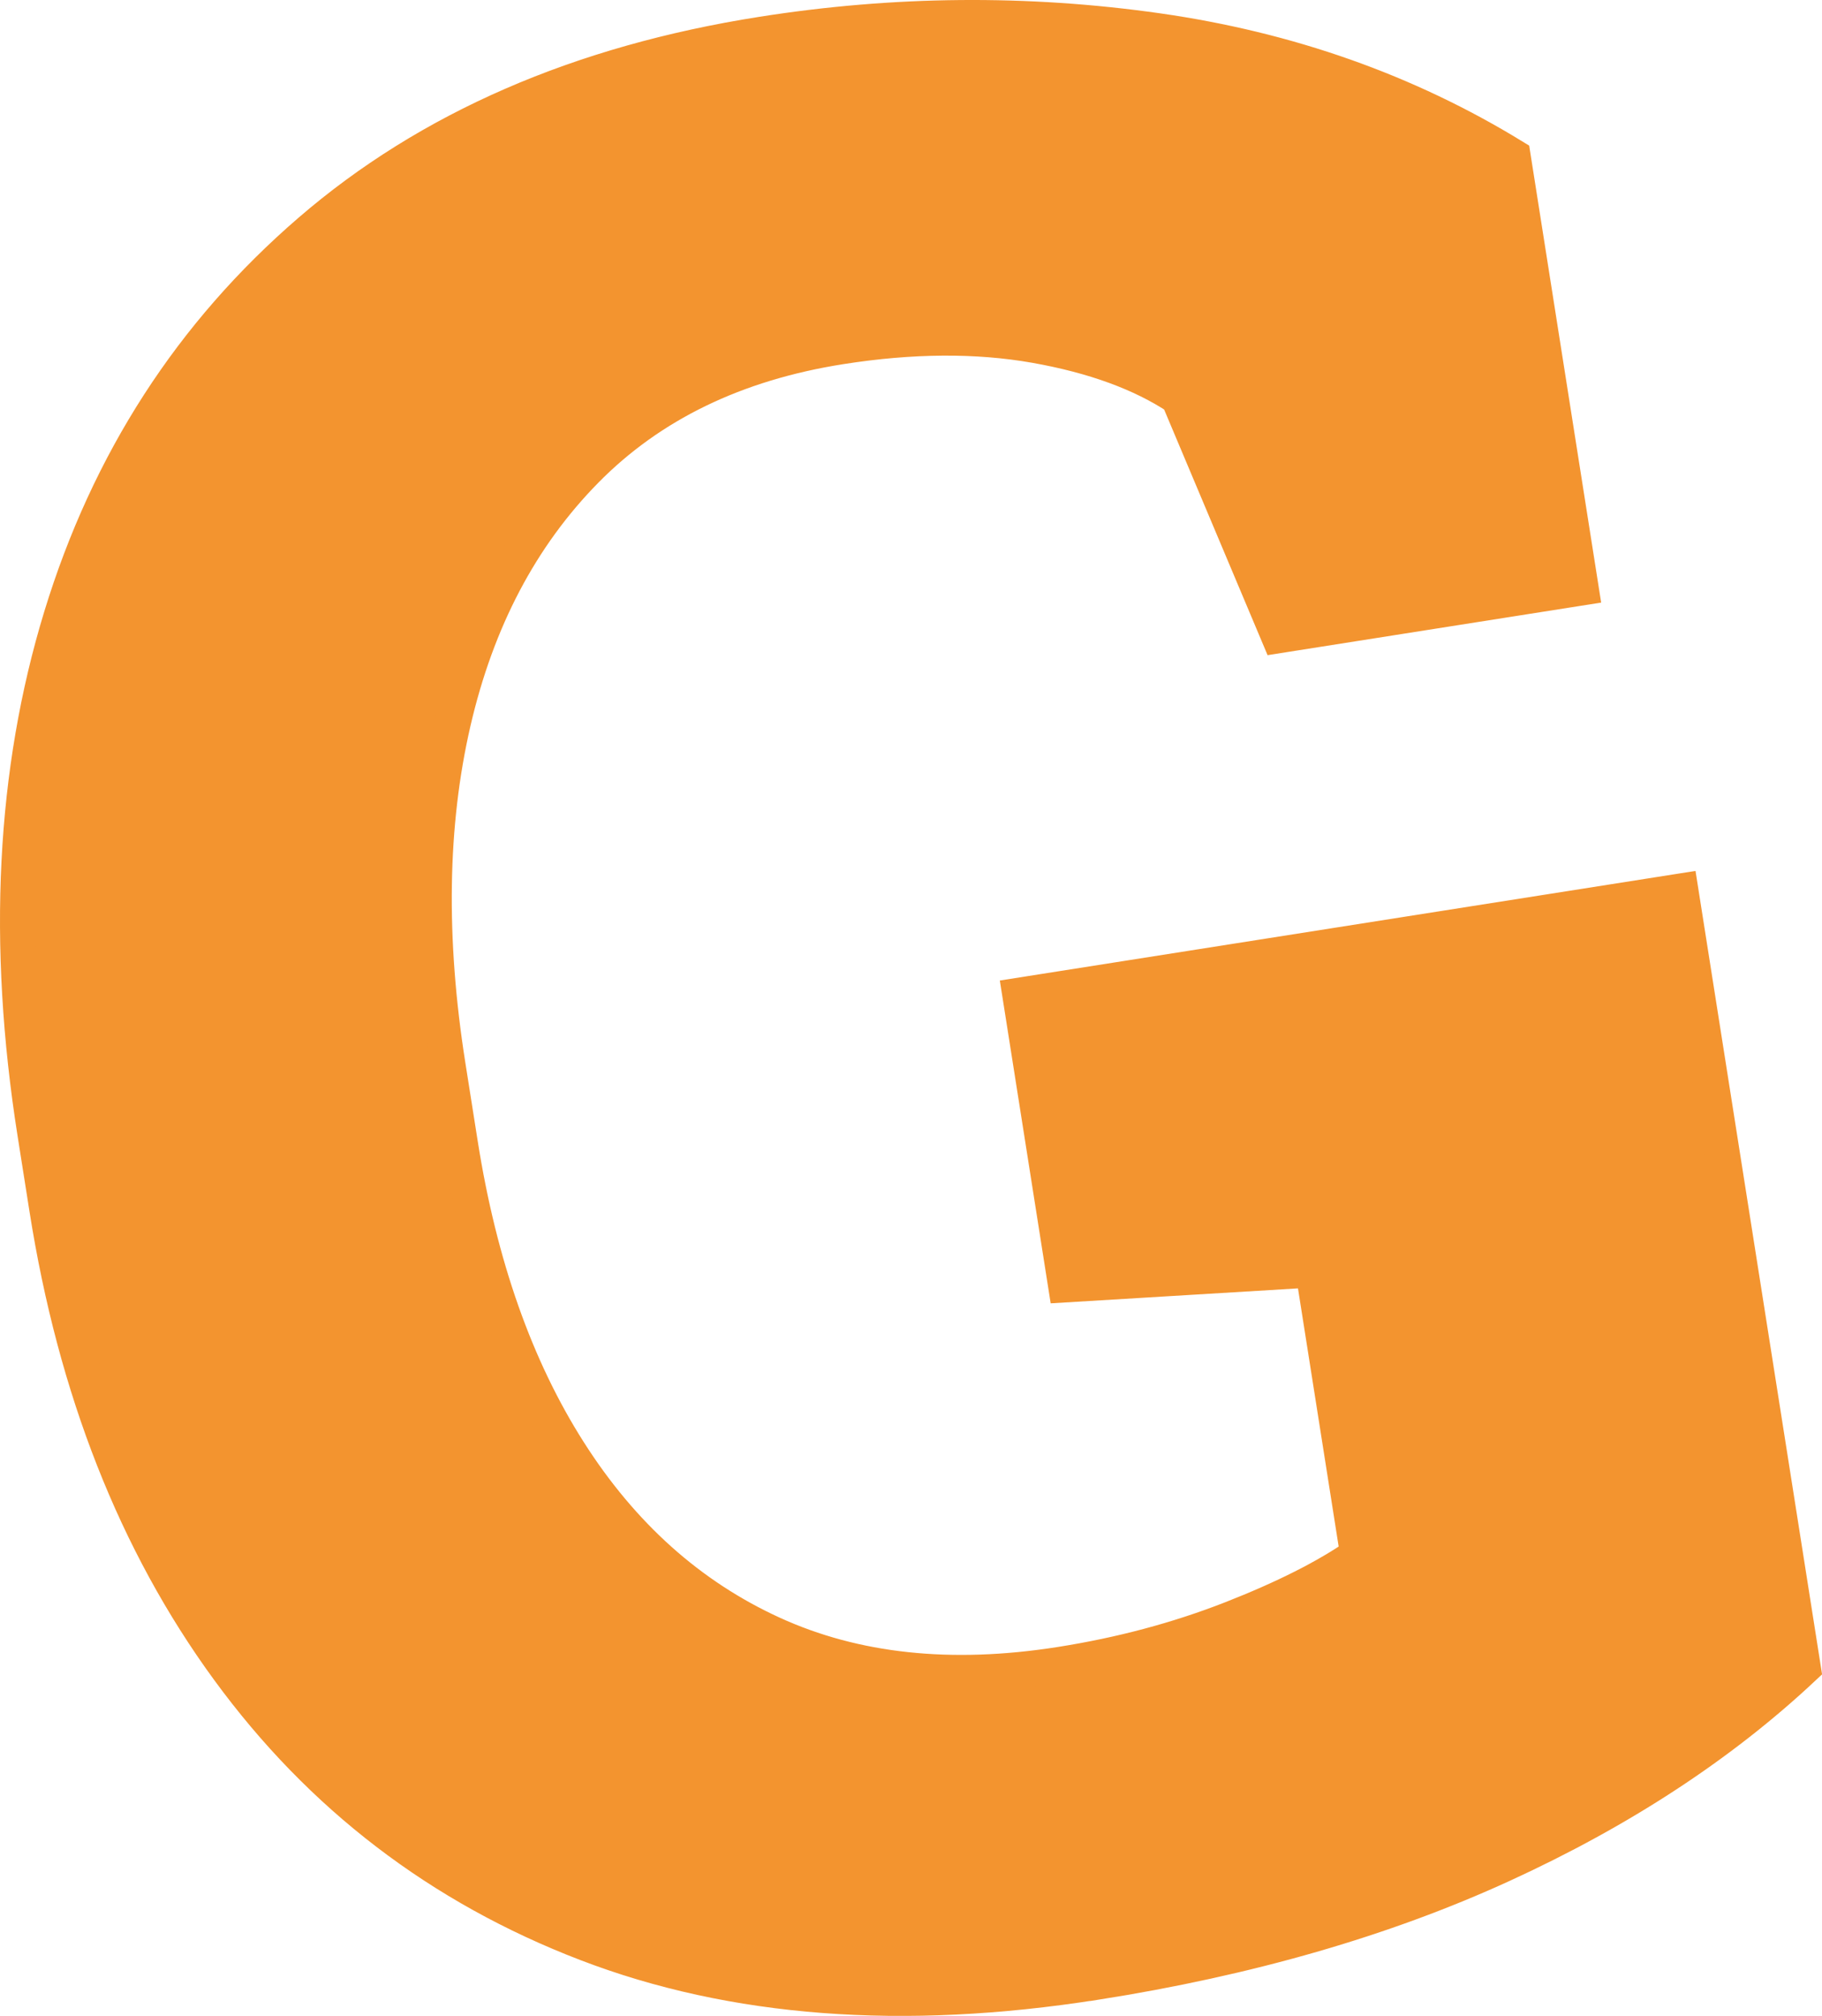
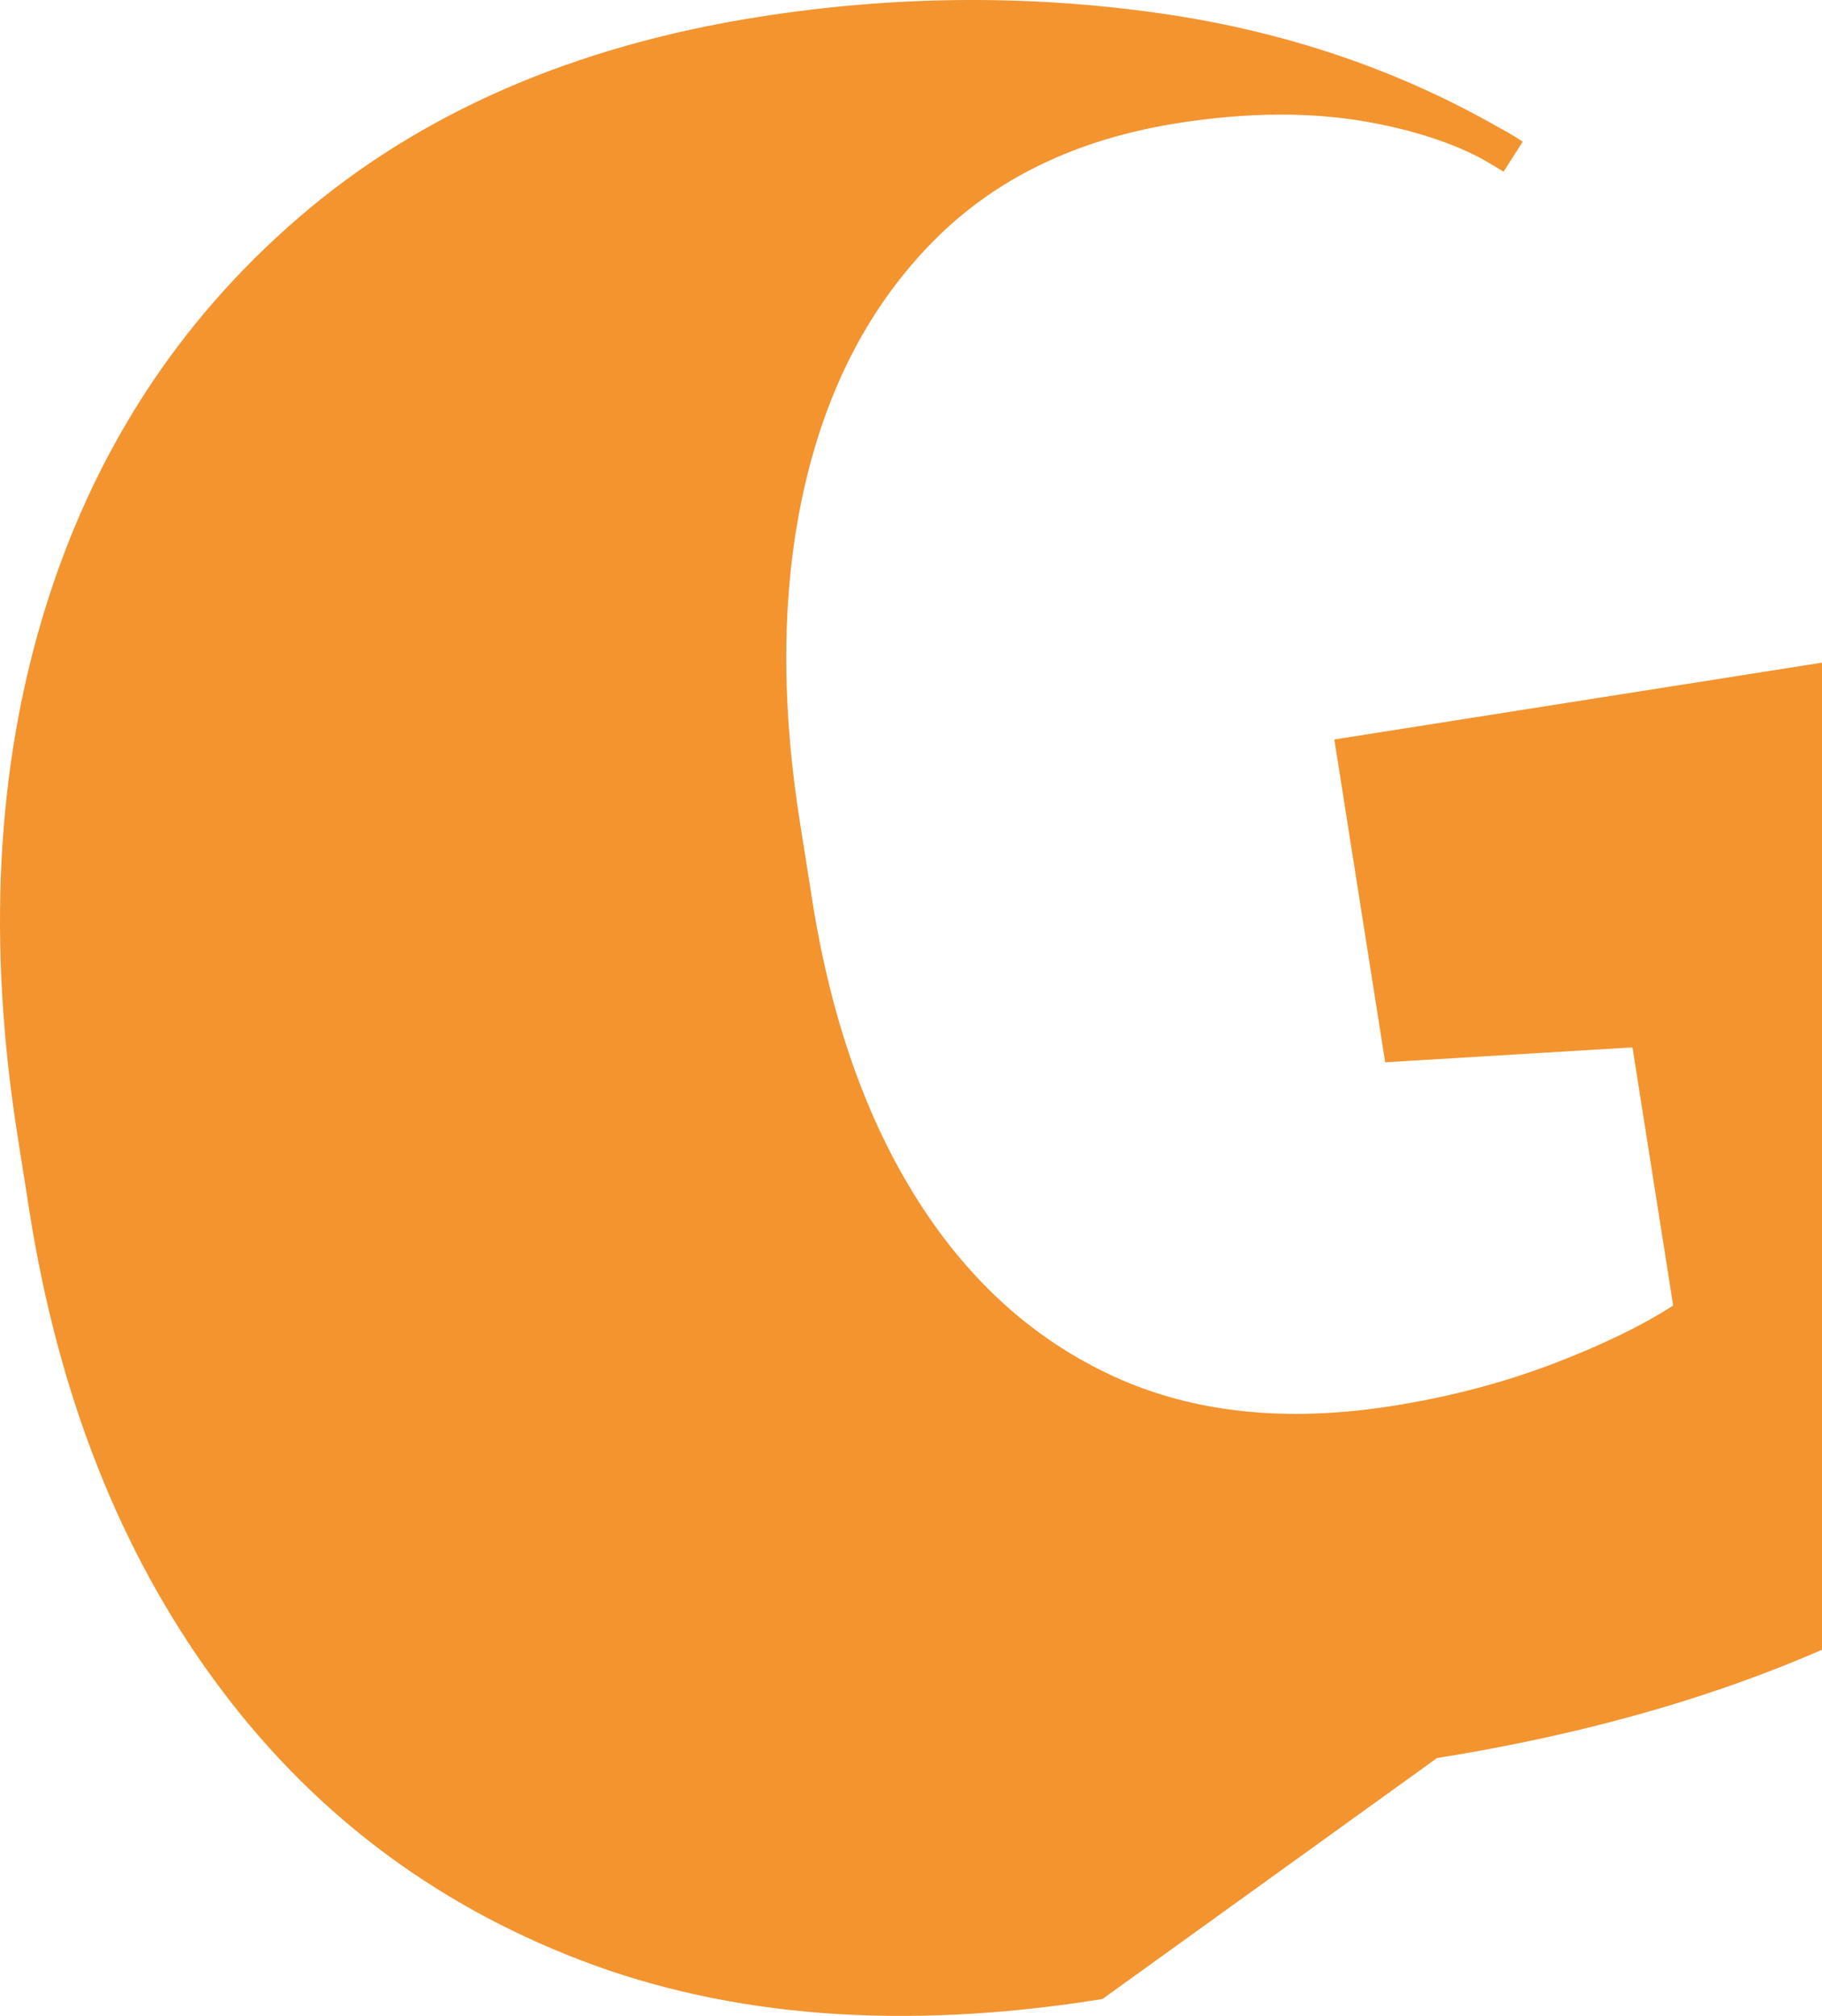
<svg xmlns="http://www.w3.org/2000/svg" id="r" viewBox="0 0 307.15 339.81">
-   <path d="M184.67,334.12c-32.51,5.12-61.1,2.95-85.77-6.52-24.67-9.47-44.81-24.87-60.39-46.2-15.59-21.33-25.78-47.22-30.58-77.68l-2.01-12.74c-5.03-31.92-3.56-60.92,4.41-87.01,7.97-26.09,21.96-47.76,41.98-65.02,20.02-17.26,45.4-28.31,76.15-33.15,22.4-3.53,44.62-3.72,66.64-.59,22.02,3.14,42.01,10.19,59.94,21.17l11.45,72.7-50.95,8.03-16.89-40.1c-6.2-4.12-14.24-7.06-24.12-8.81-9.88-1.74-20.82-1.67-32.83.22-17.72,2.79-32.04,9.74-42.97,20.84-10.93,11.1-18.38,25.26-22.35,42.46-3.97,17.21-4.27,36.5-.9,57.87l2.08,13.18c3.23,20.5,9.33,37.81,18.31,51.92,8.98,14.12,20.41,24.36,34.32,30.72,13.91,6.36,30.08,8.09,48.53,5.19,10.25-1.61,19.86-4.18,28.84-7.69,8.97-3.51,16.1-7.11,21.37-10.79l-7.58-48.1-41.69,2.52-7.68-48.76,111.35-17.54,20.62,130.9c-13.86,12.99-30.76,24.05-50.7,33.19-19.94,9.14-42.8,15.74-68.57,19.8Z" fill="#f3942f" stroke="#f3942f" stroke-miterlimit="10" stroke-width="6" />
+   <path d="M184.67,334.12c-32.51,5.12-61.1,2.95-85.77-6.52-24.67-9.47-44.81-24.87-60.39-46.2-15.59-21.33-25.78-47.22-30.58-77.68l-2.01-12.74c-5.03-31.92-3.56-60.92,4.41-87.01,7.97-26.09,21.96-47.76,41.98-65.02,20.02-17.26,45.4-28.31,76.15-33.15,22.4-3.53,44.62-3.72,66.64-.59,22.02,3.14,42.01,10.19,59.94,21.17c-6.2-4.12-14.24-7.06-24.12-8.81-9.88-1.74-20.82-1.67-32.83.22-17.72,2.79-32.04,9.74-42.97,20.84-10.93,11.1-18.38,25.26-22.35,42.46-3.97,17.21-4.27,36.5-.9,57.87l2.08,13.18c3.23,20.5,9.33,37.81,18.31,51.92,8.98,14.12,20.41,24.36,34.32,30.72,13.91,6.36,30.08,8.09,48.53,5.19,10.25-1.61,19.86-4.18,28.84-7.69,8.97-3.51,16.1-7.11,21.37-10.79l-7.58-48.1-41.69,2.52-7.68-48.76,111.35-17.54,20.62,130.9c-13.86,12.99-30.76,24.05-50.7,33.19-19.94,9.14-42.8,15.74-68.57,19.8Z" fill="#f3942f" stroke="#f3942f" stroke-miterlimit="10" stroke-width="6" />
</svg>